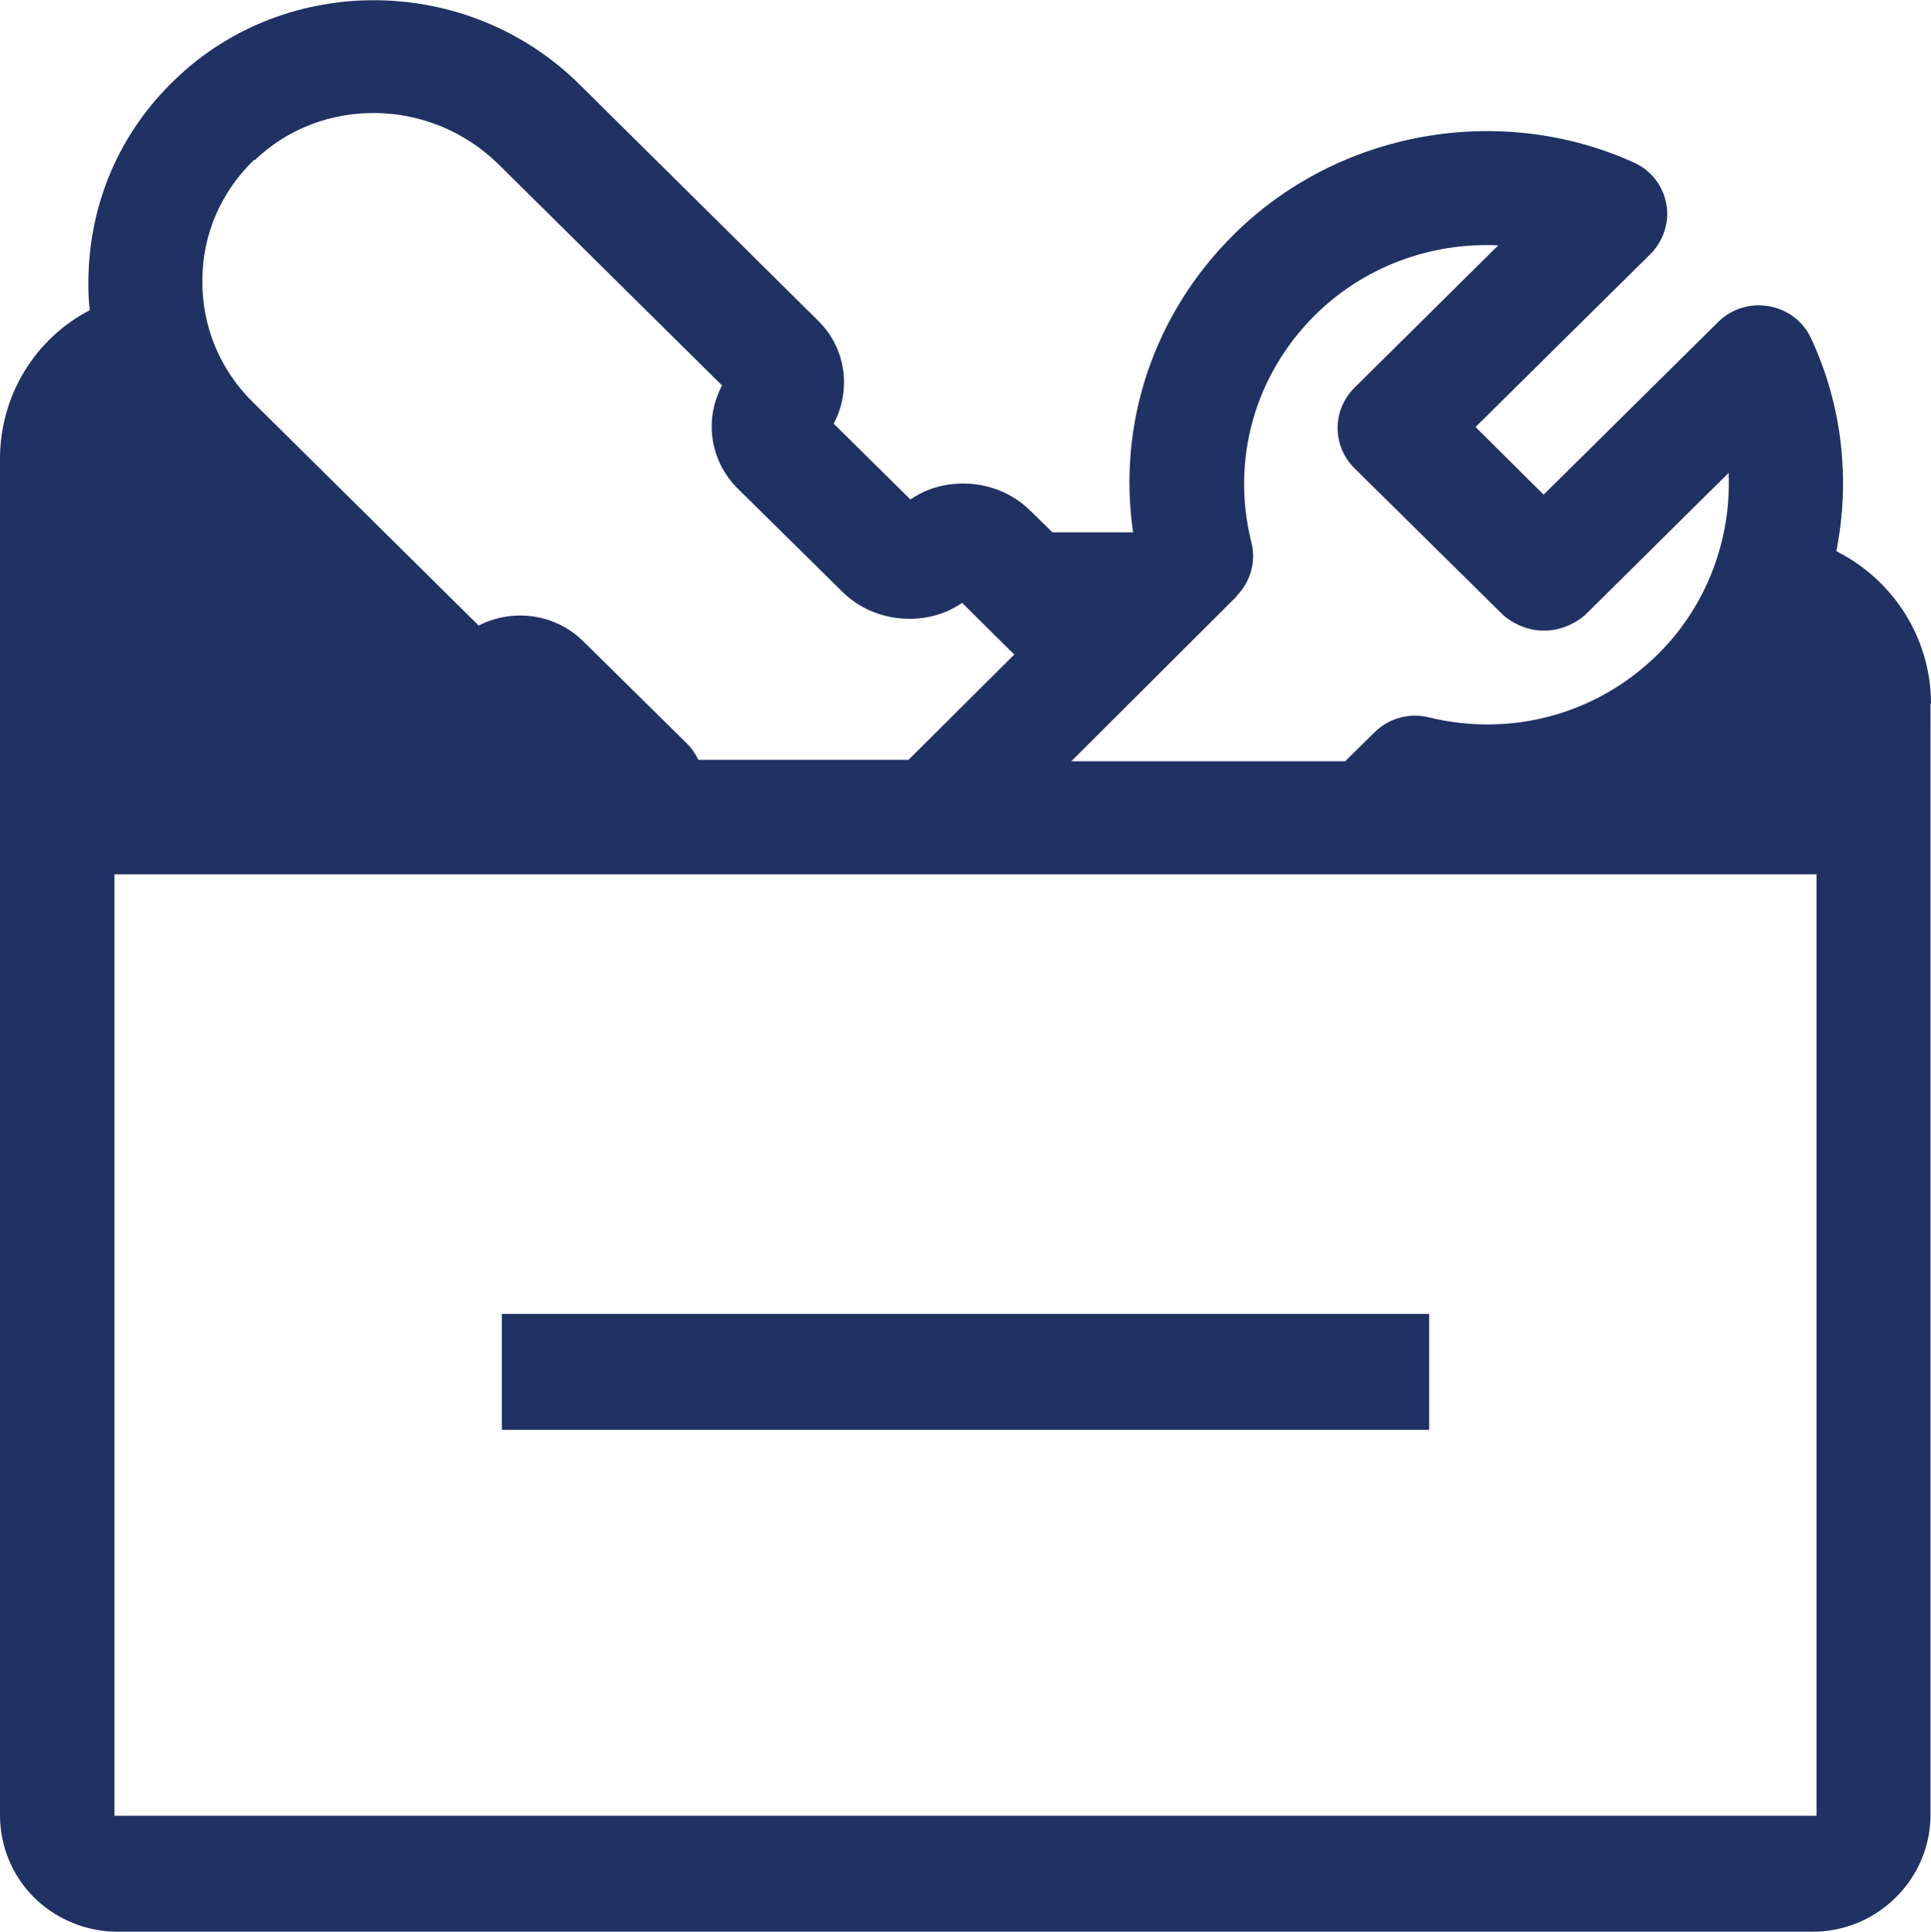
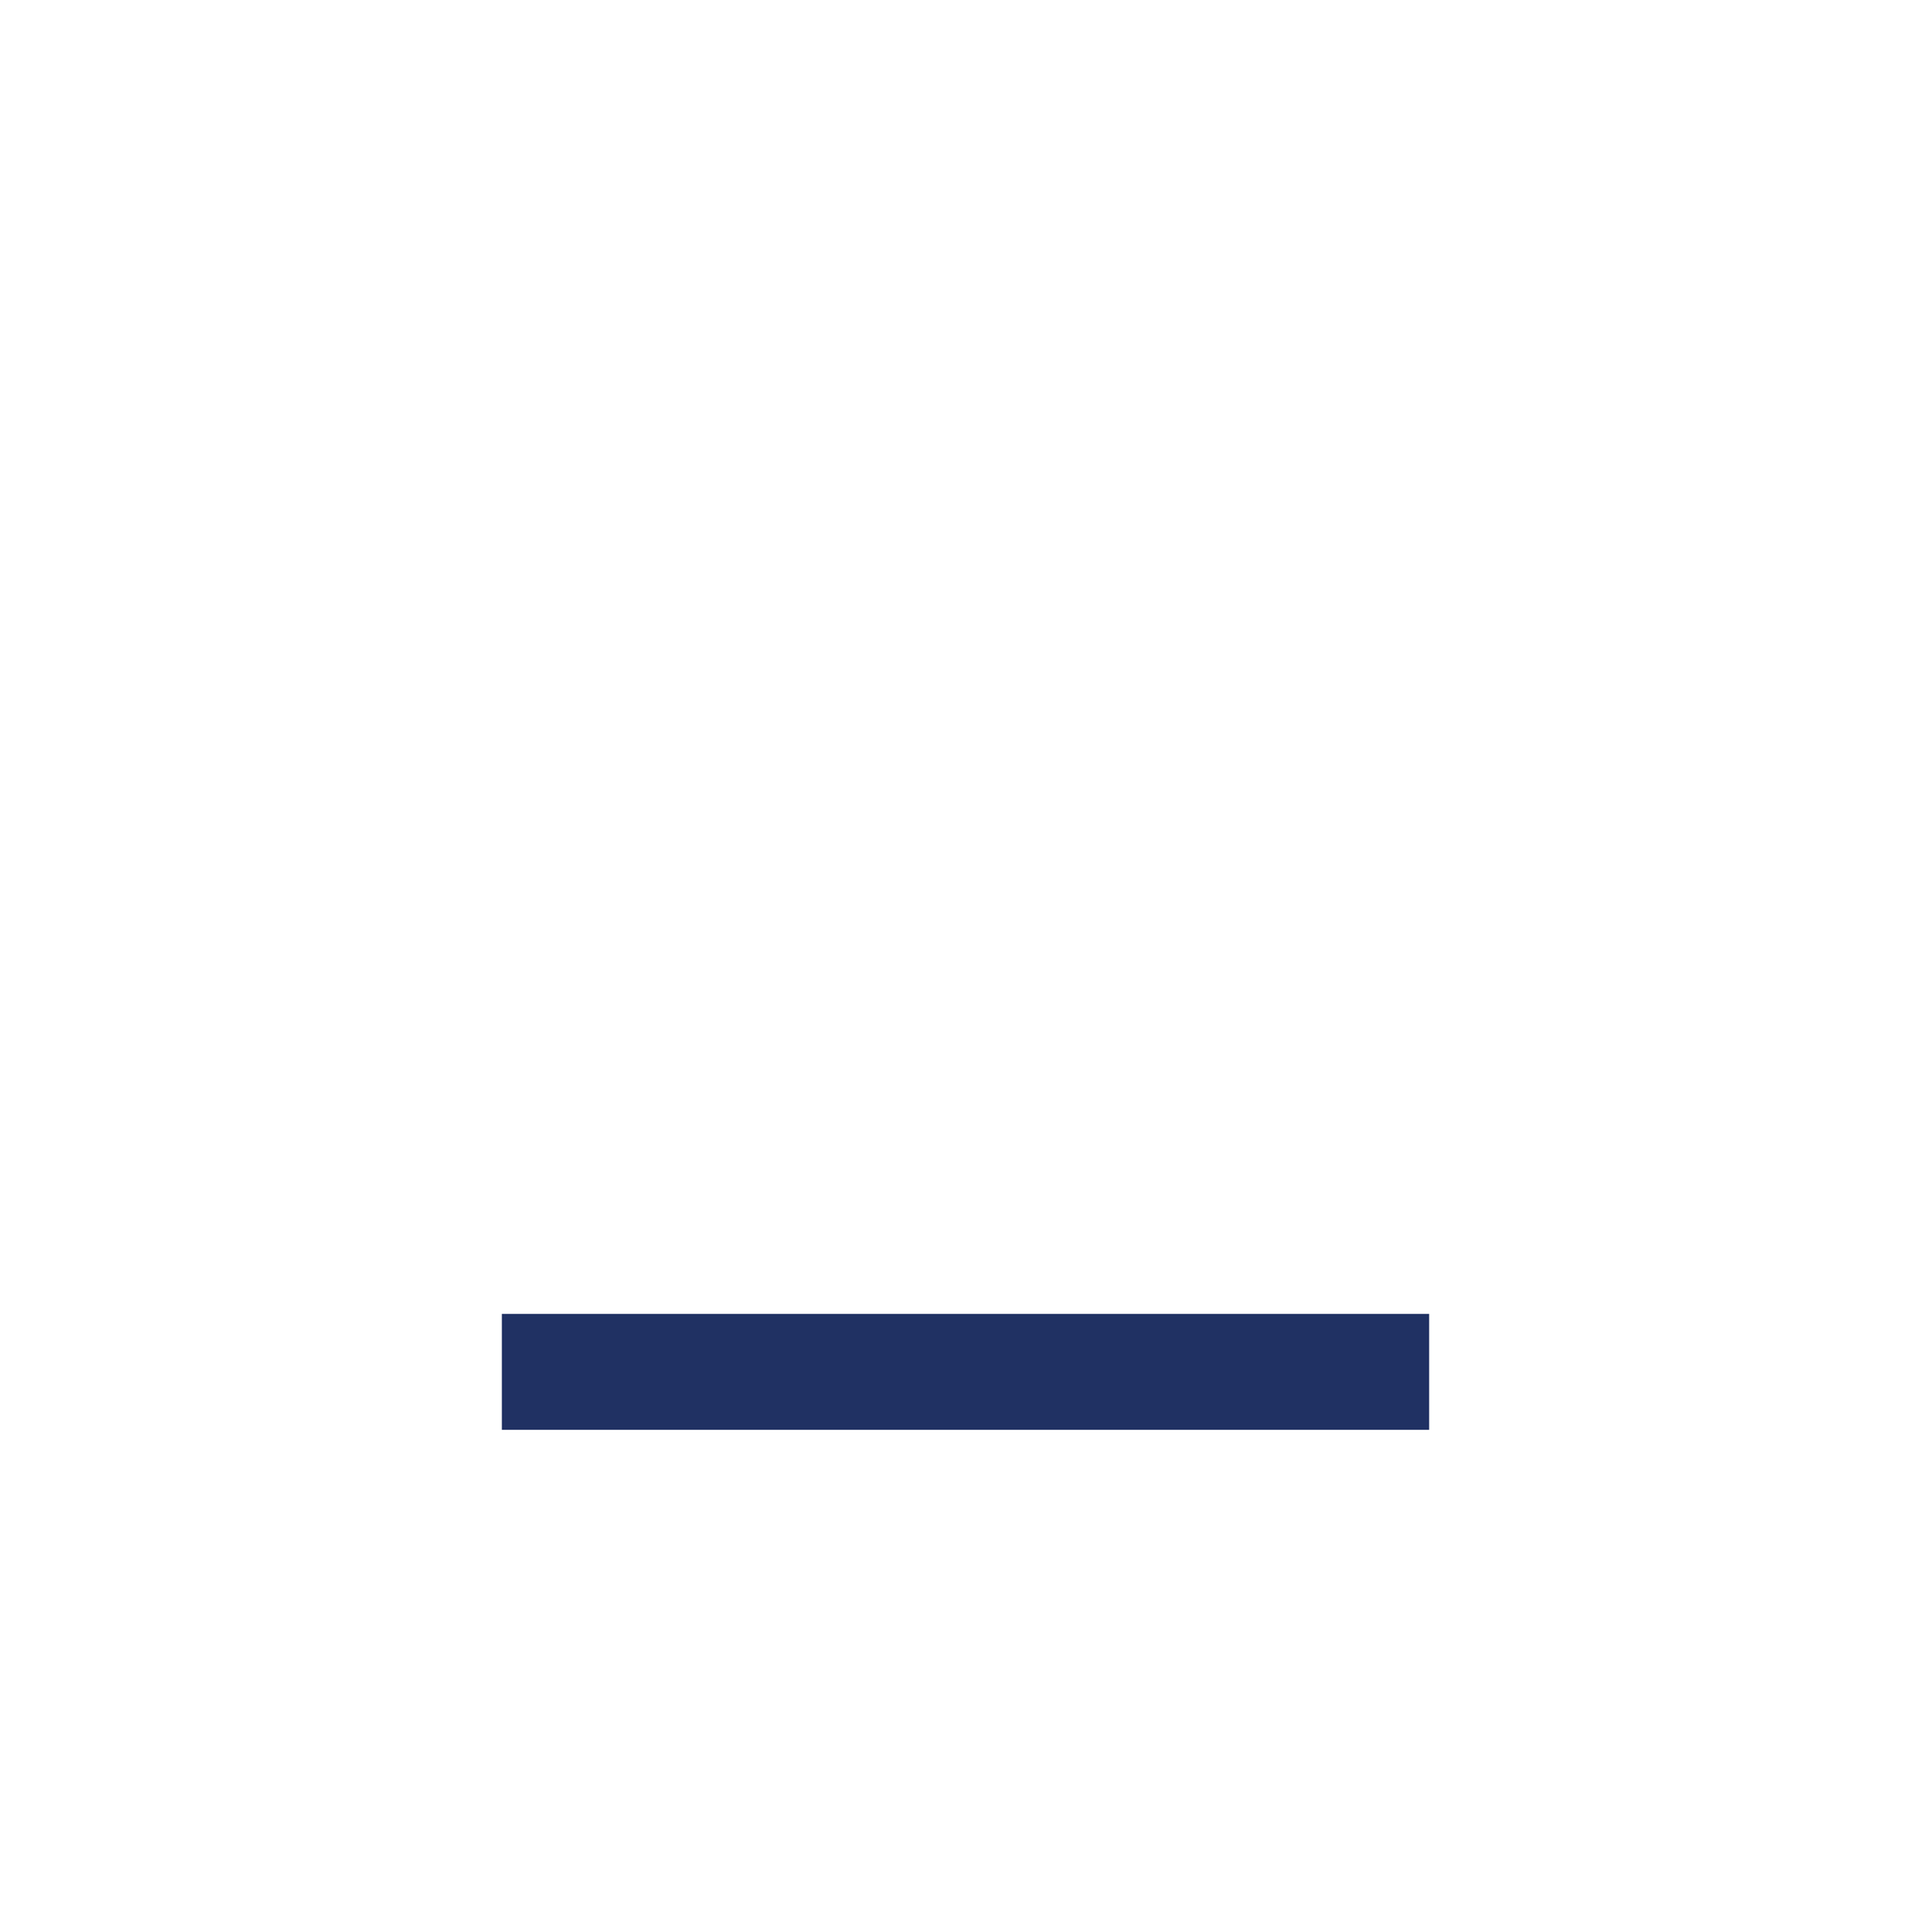
<svg xmlns="http://www.w3.org/2000/svg" id="Lager_1" data-name="Lager 1" viewBox="0 0 39.98 39.99">
  <defs>
    <style>
      .cls-1 {
        fill: #203163;
        stroke-width: 0px;
      }
    </style>
  </defs>
-   <path class="cls-1" d="m39.98,14.57c0-1.35-.77-2.56-1.96-3.16.29-1.46.13-3-.52-4.4-.16-.35-.48-.6-.87-.67-.38-.07-.78.05-1.05.32l-3.62,3.58-1.41-1.4,3.62-3.58c.27-.27.4-.66.33-1.04s-.32-.7-.68-.86c-2.78-1.25-6.11-.65-8.27,1.49-1.66,1.64-2.42,3.91-2.09,6.17h-1.67l-.45-.44c-.37-.37-.87-.57-1.4-.57-.4,0-.77.11-1.09.33l-1.59-1.57c.37-.69.26-1.56-.32-2.13L12,1.75c-2.31-2.29-6.07-2.33-8.38-.1-1.15,1.1-1.78,2.58-1.79,4.17,0,.2,0,.4.03.6-1.15.6-1.86,1.78-1.86,3.08v28.07c0,.88.46,1.65,1.17,2.07.37.22.8.35,1.26.35h35.1c.46,0,.9-.13,1.26-.35.71-.43,1.18-1.2,1.18-2.07V14.57h.01ZM2.37,37.59v-19.49h35.24v19.49H2.37ZM25.6,12.34c.29-.29.41-.71.31-1.11-.43-1.71.07-3.47,1.32-4.71,1.01-1,2.4-1.51,3.79-1.44l-2.98,2.95c-.46.46-.46,1.2,0,1.66l3.09,3.05c.53.44,1.2.4,1.68,0l2.98-2.95c.06,1.37-.45,2.75-1.46,3.75-1.25,1.24-3.03,1.73-4.75,1.31-.4-.1-.83.02-1.12.31l-.61.6h-5.67l3.43-3.42s-.01,0-.01,0ZM5.27,3.32c1.39-1.34,3.65-1.3,5.05.08l4.63,4.58c-.37.69-.26,1.55.32,2.13l2.16,2.13c.37.37.87.57,1.4.57.4,0,.77-.11,1.09-.33l1.08,1.07-2.19,2.18h-4.35c-.06-.12-.13-.23-.23-.33l-2.16-2.13c-.58-.57-1.46-.68-2.16-.32l-4.68-4.63c-.68-.67-1.05-1.57-1.04-2.52,0-.95.39-1.84,1.08-2.5v.02Z" />
-   <path class="cls-1" d="m10.39,27.2h19.2v2.4H10.39v-2.4Z" />
+   <path class="cls-1" d="m10.39,27.2h19.2v2.4H10.39v-2.4" />
</svg>